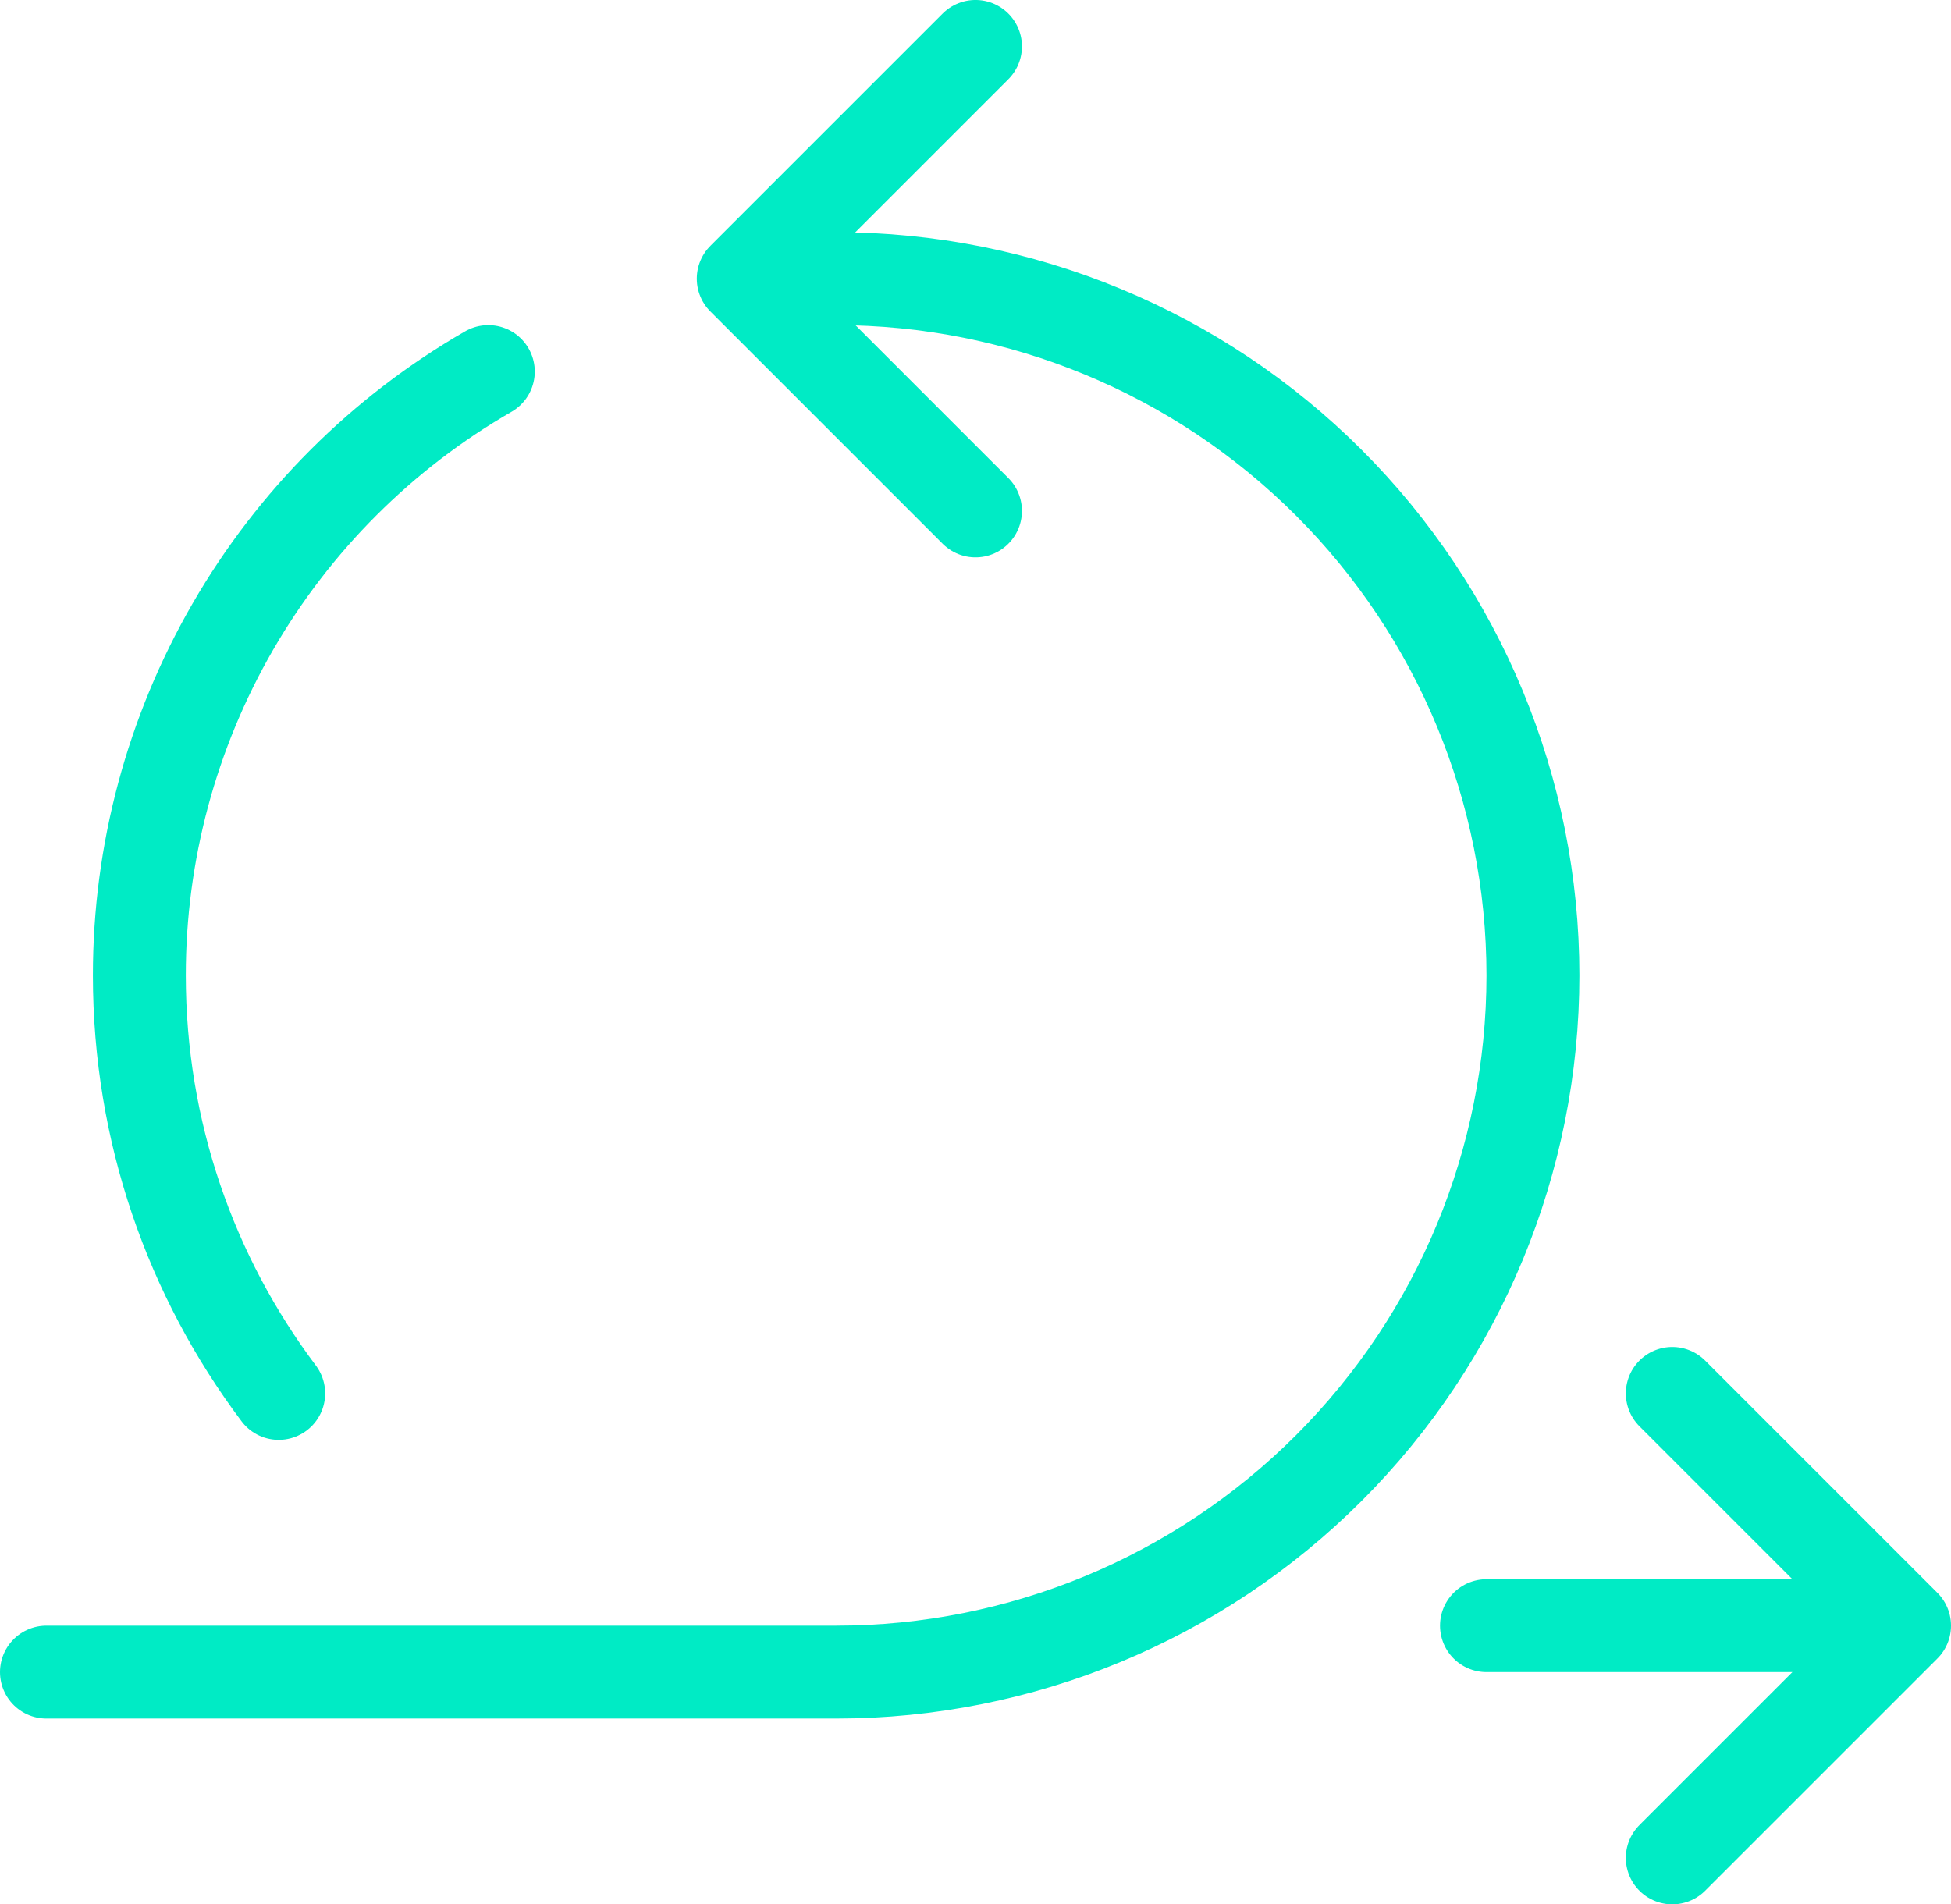
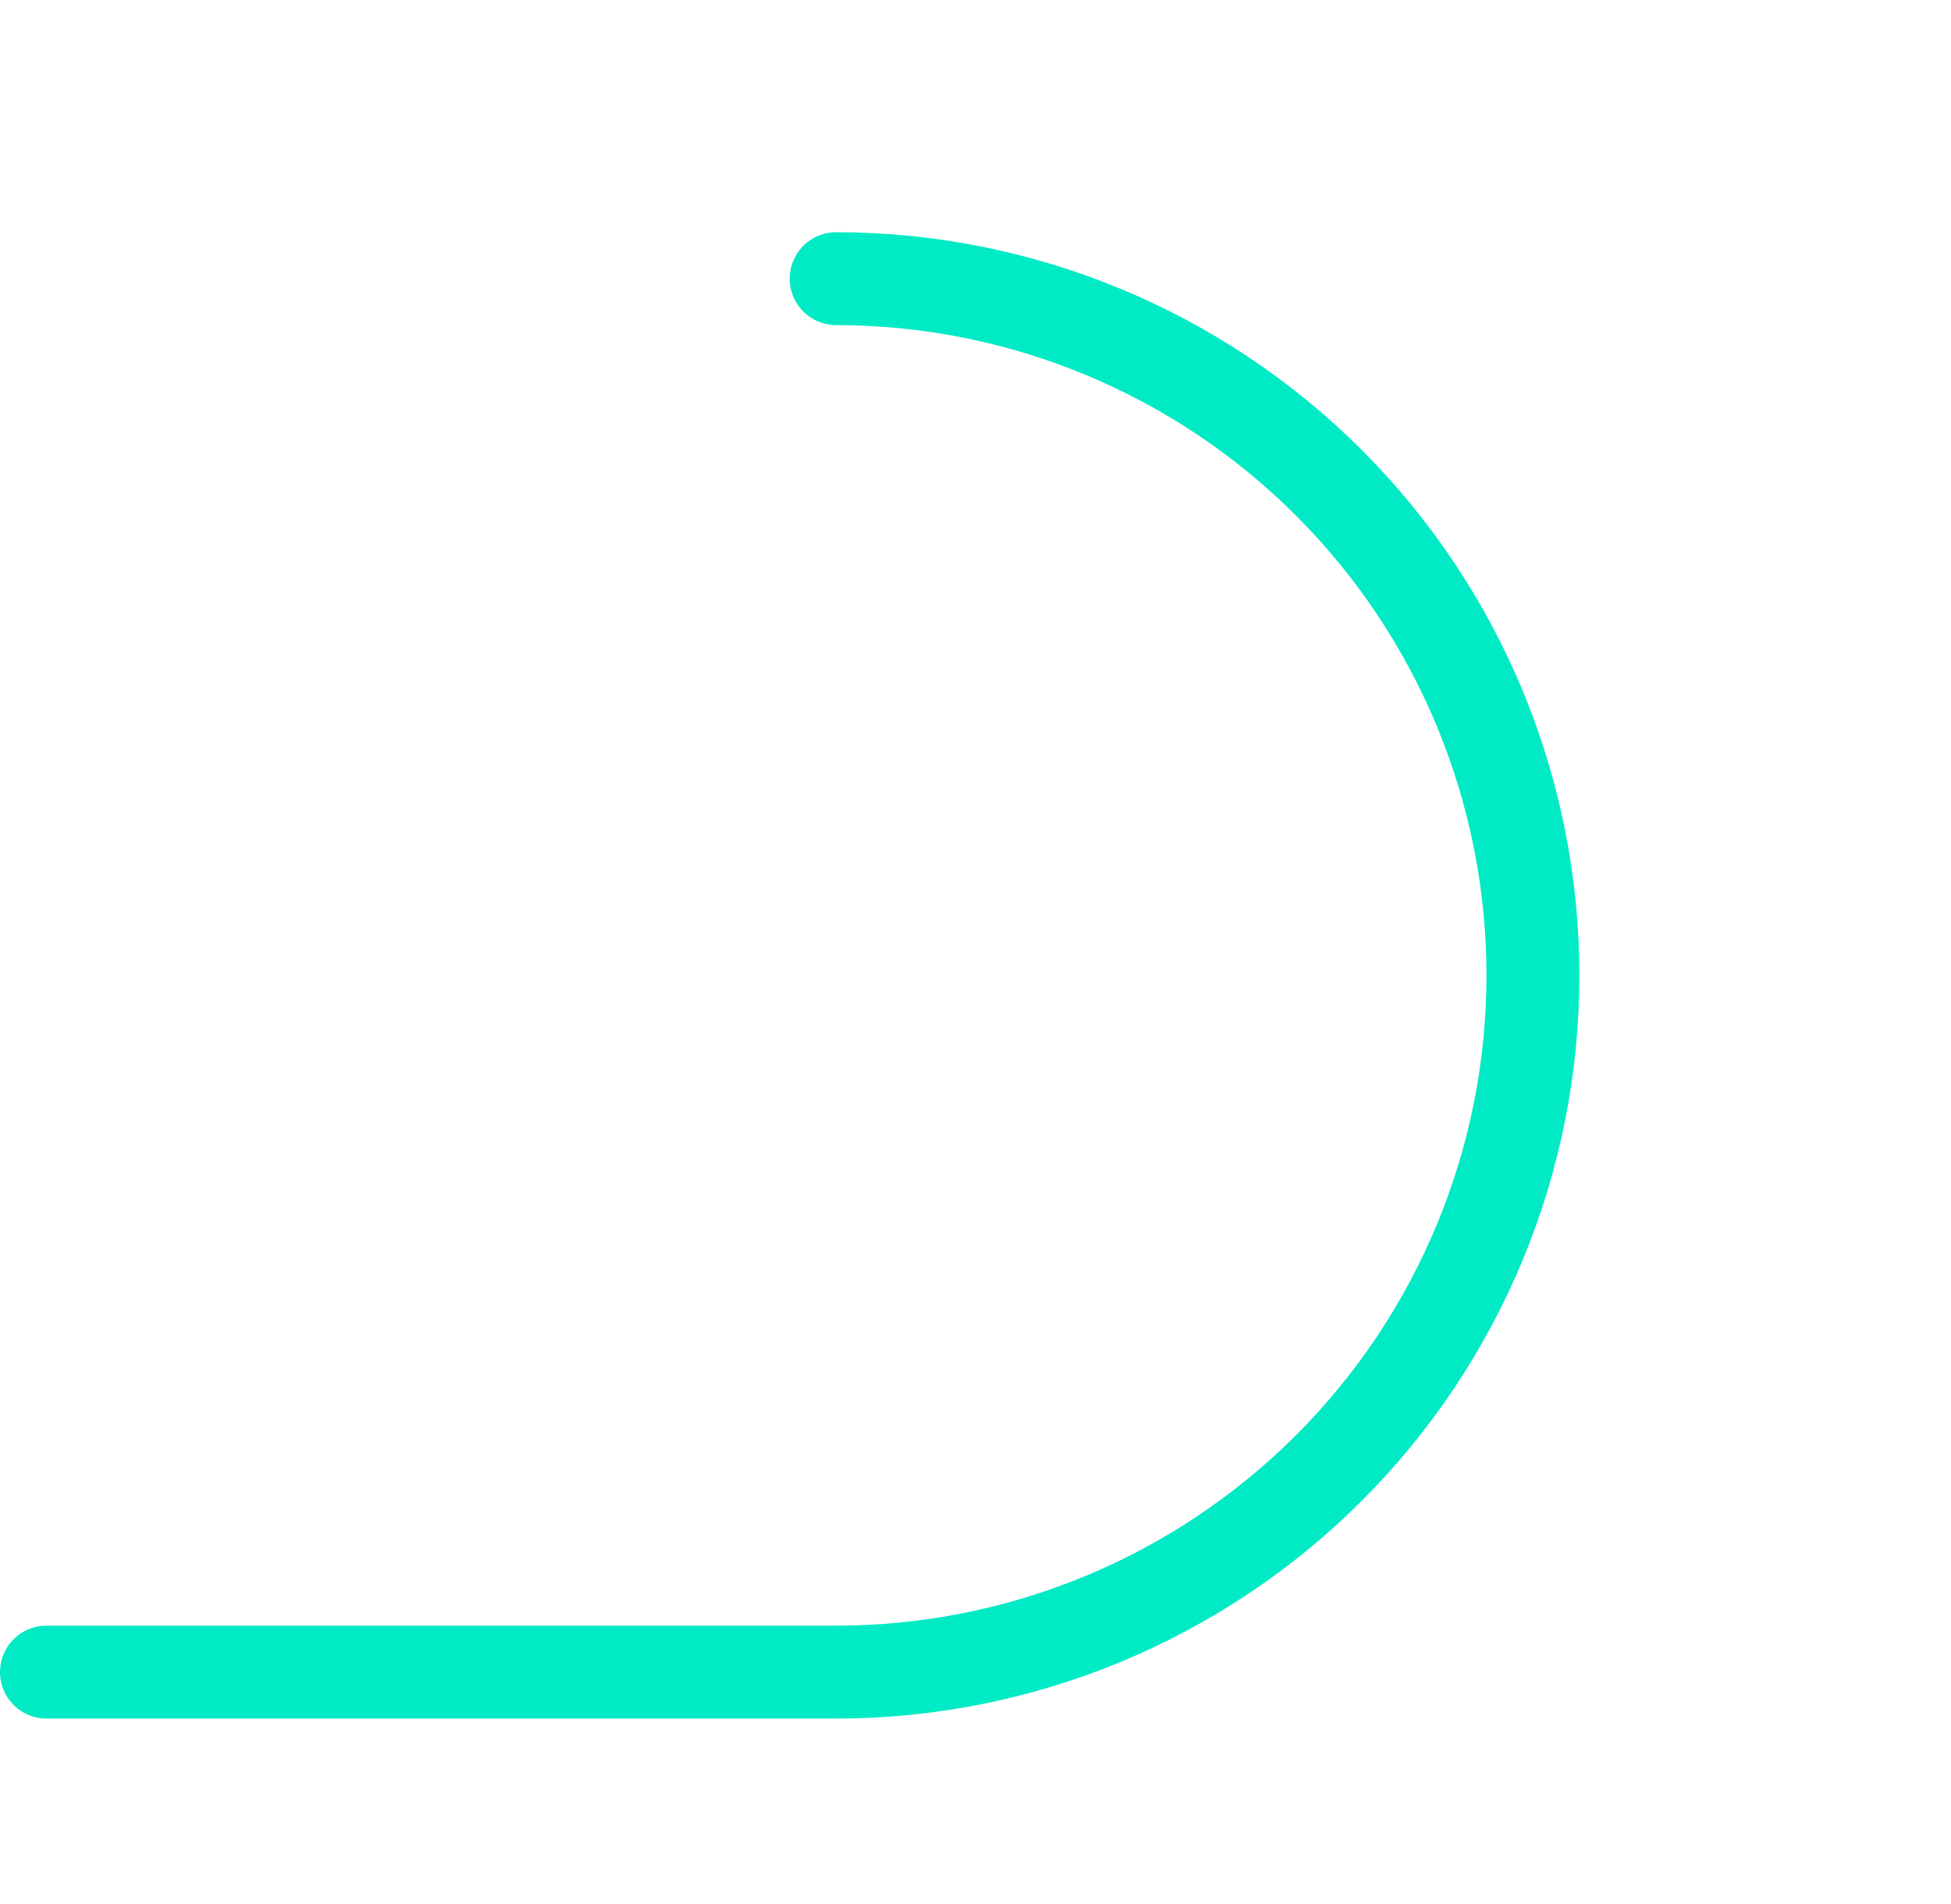
<svg xmlns="http://www.w3.org/2000/svg" width="84" height="82" viewBox="0 0 84 82" fill="none">
-   <path d="M64 69.999H82M82 69.999L72 59.999M82 69.999L72 79.999M42 1.999L32 11.999L42 21.999" stroke="#00EBC5" stroke-width="4" stroke-linecap="round" stroke-linejoin="round" />
  <path d="M36 11.999C43.956 11.999 51.587 15.16 57.213 20.786C62.839 26.412 66 34.042 66 41.999C66 49.956 62.839 57.586 57.213 63.212C51.587 68.838 43.956 71.999 36 71.999H2" stroke="#00EBC5" stroke-width="4" stroke-linecap="round" stroke-linejoin="round" />
-   <path d="M21.024 15.999C16.456 18.631 12.662 22.419 10.025 26.984C7.387 31.548 5.999 36.727 6 41.999C6 48.751 8.232 54.983 12 59.999" stroke="#00EBC5" stroke-width="4" stroke-linecap="round" stroke-linejoin="round" />
</svg>